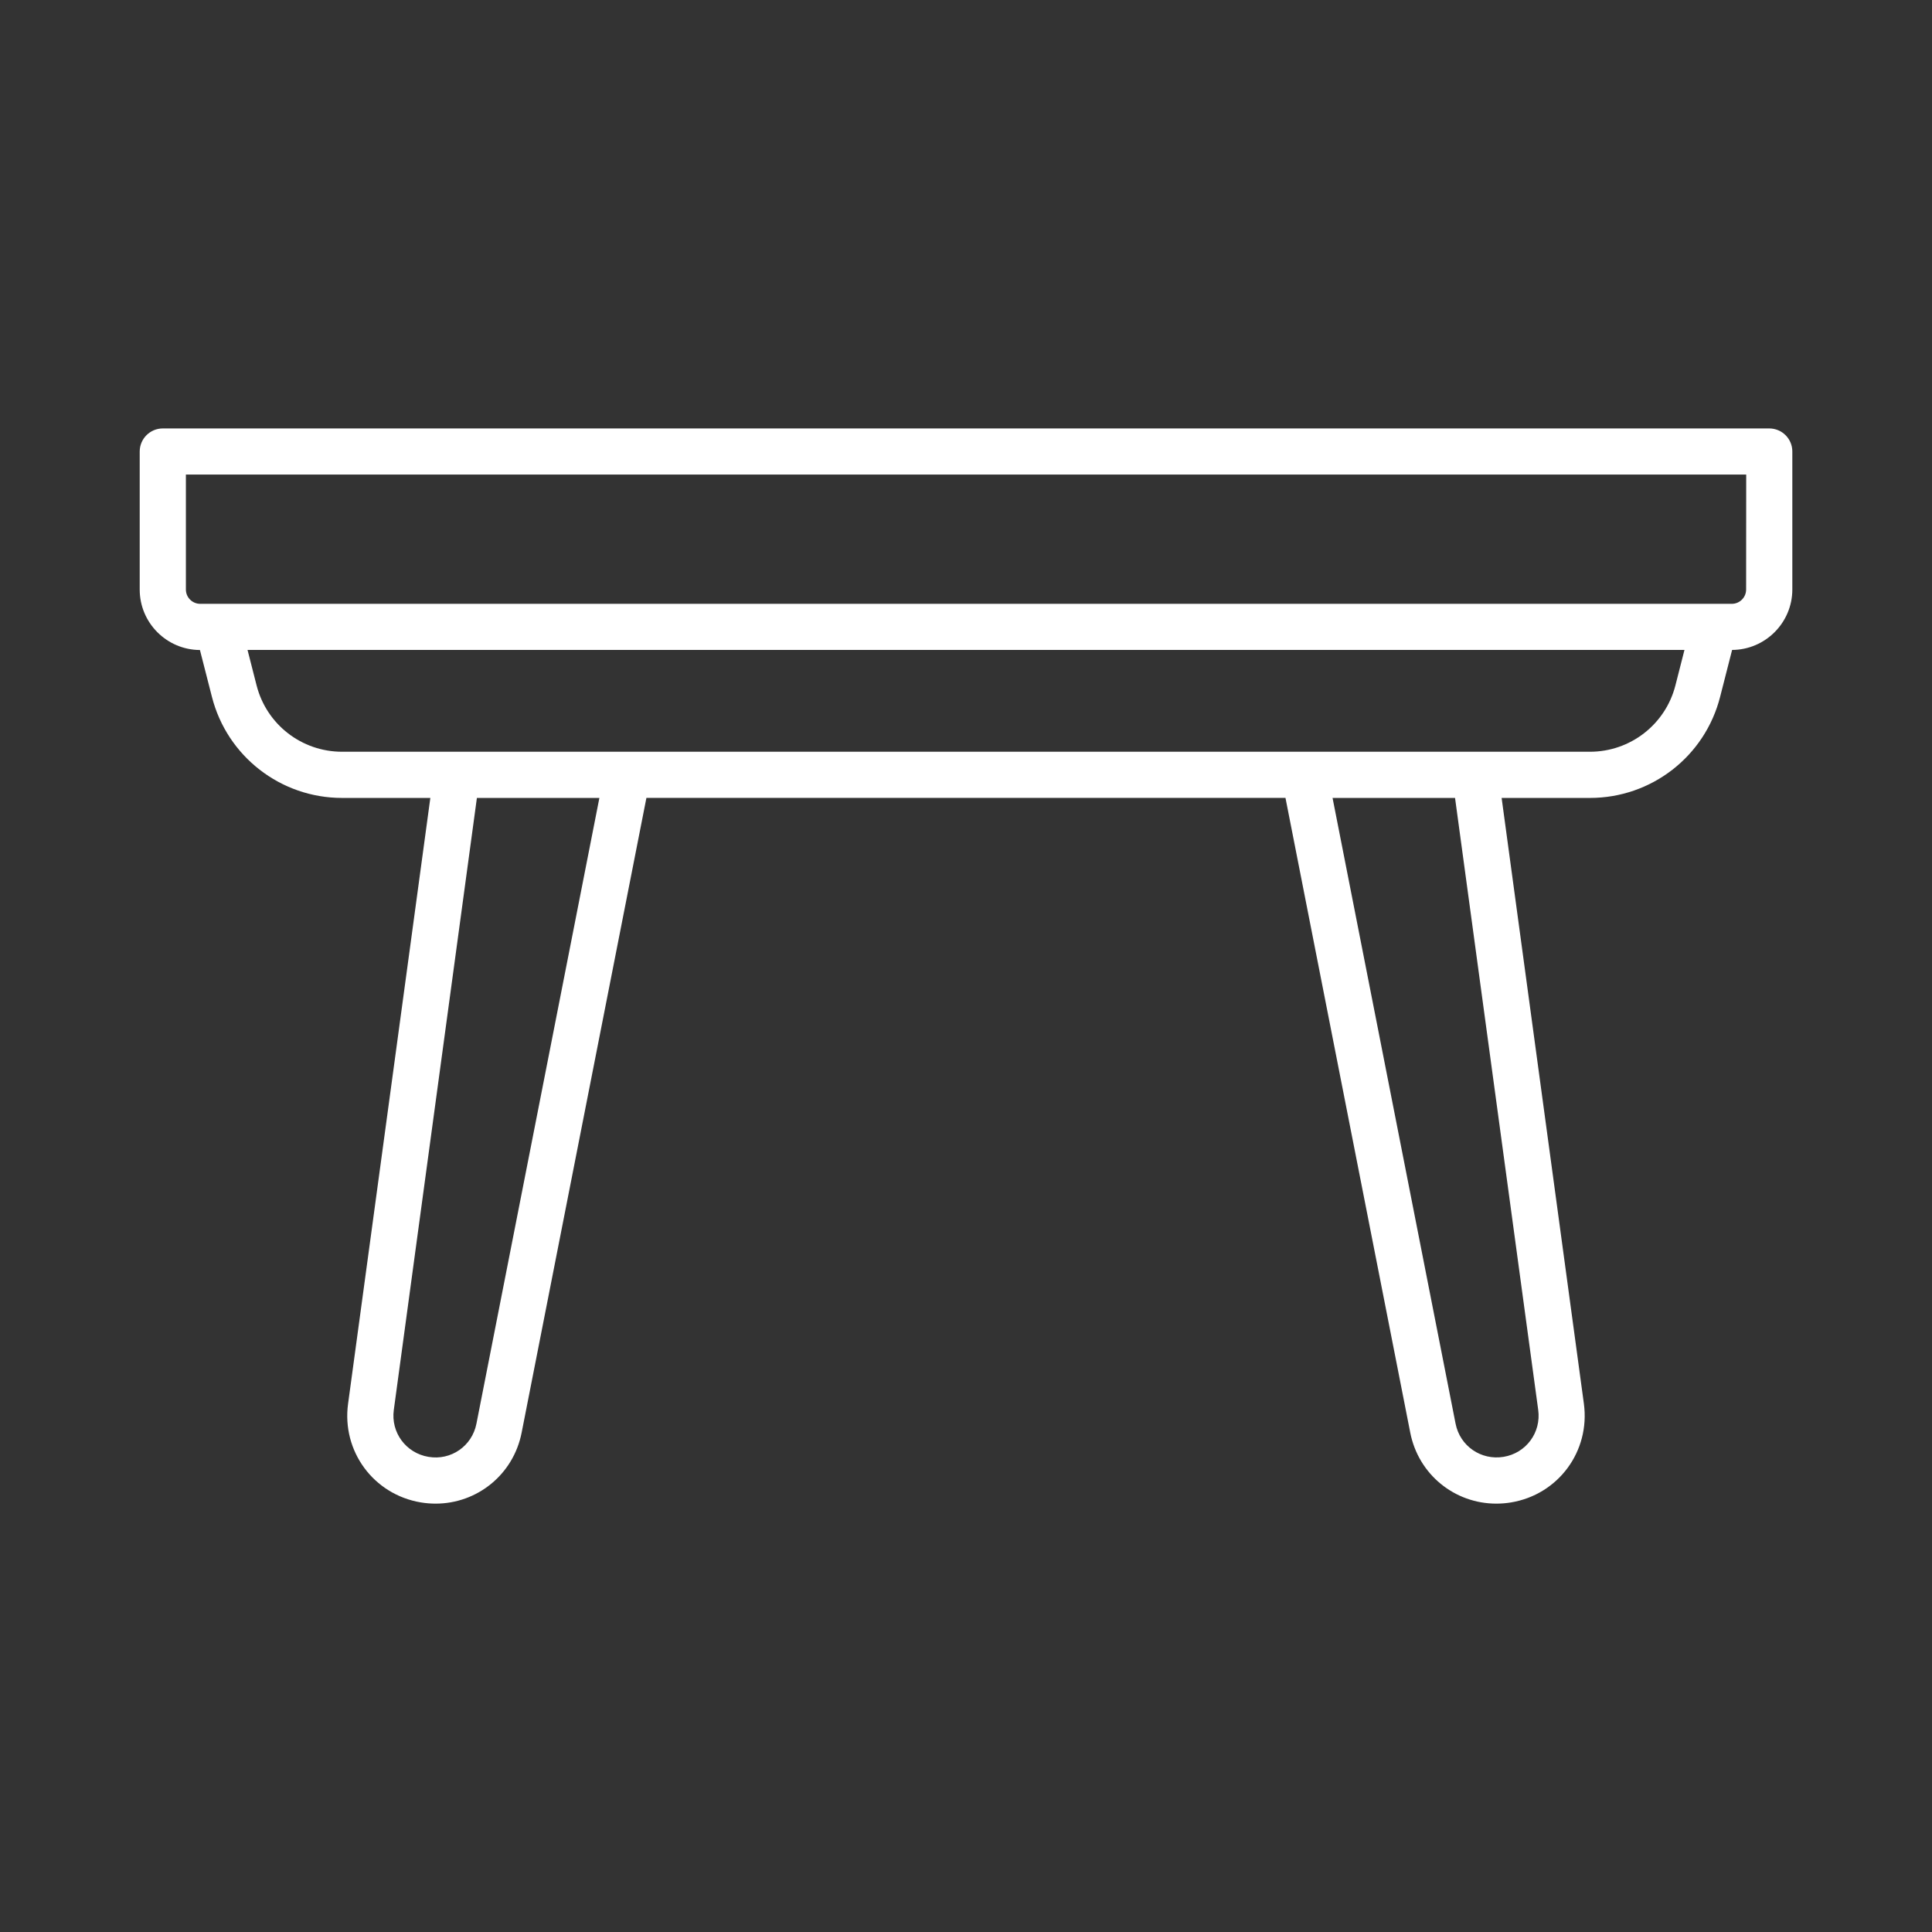
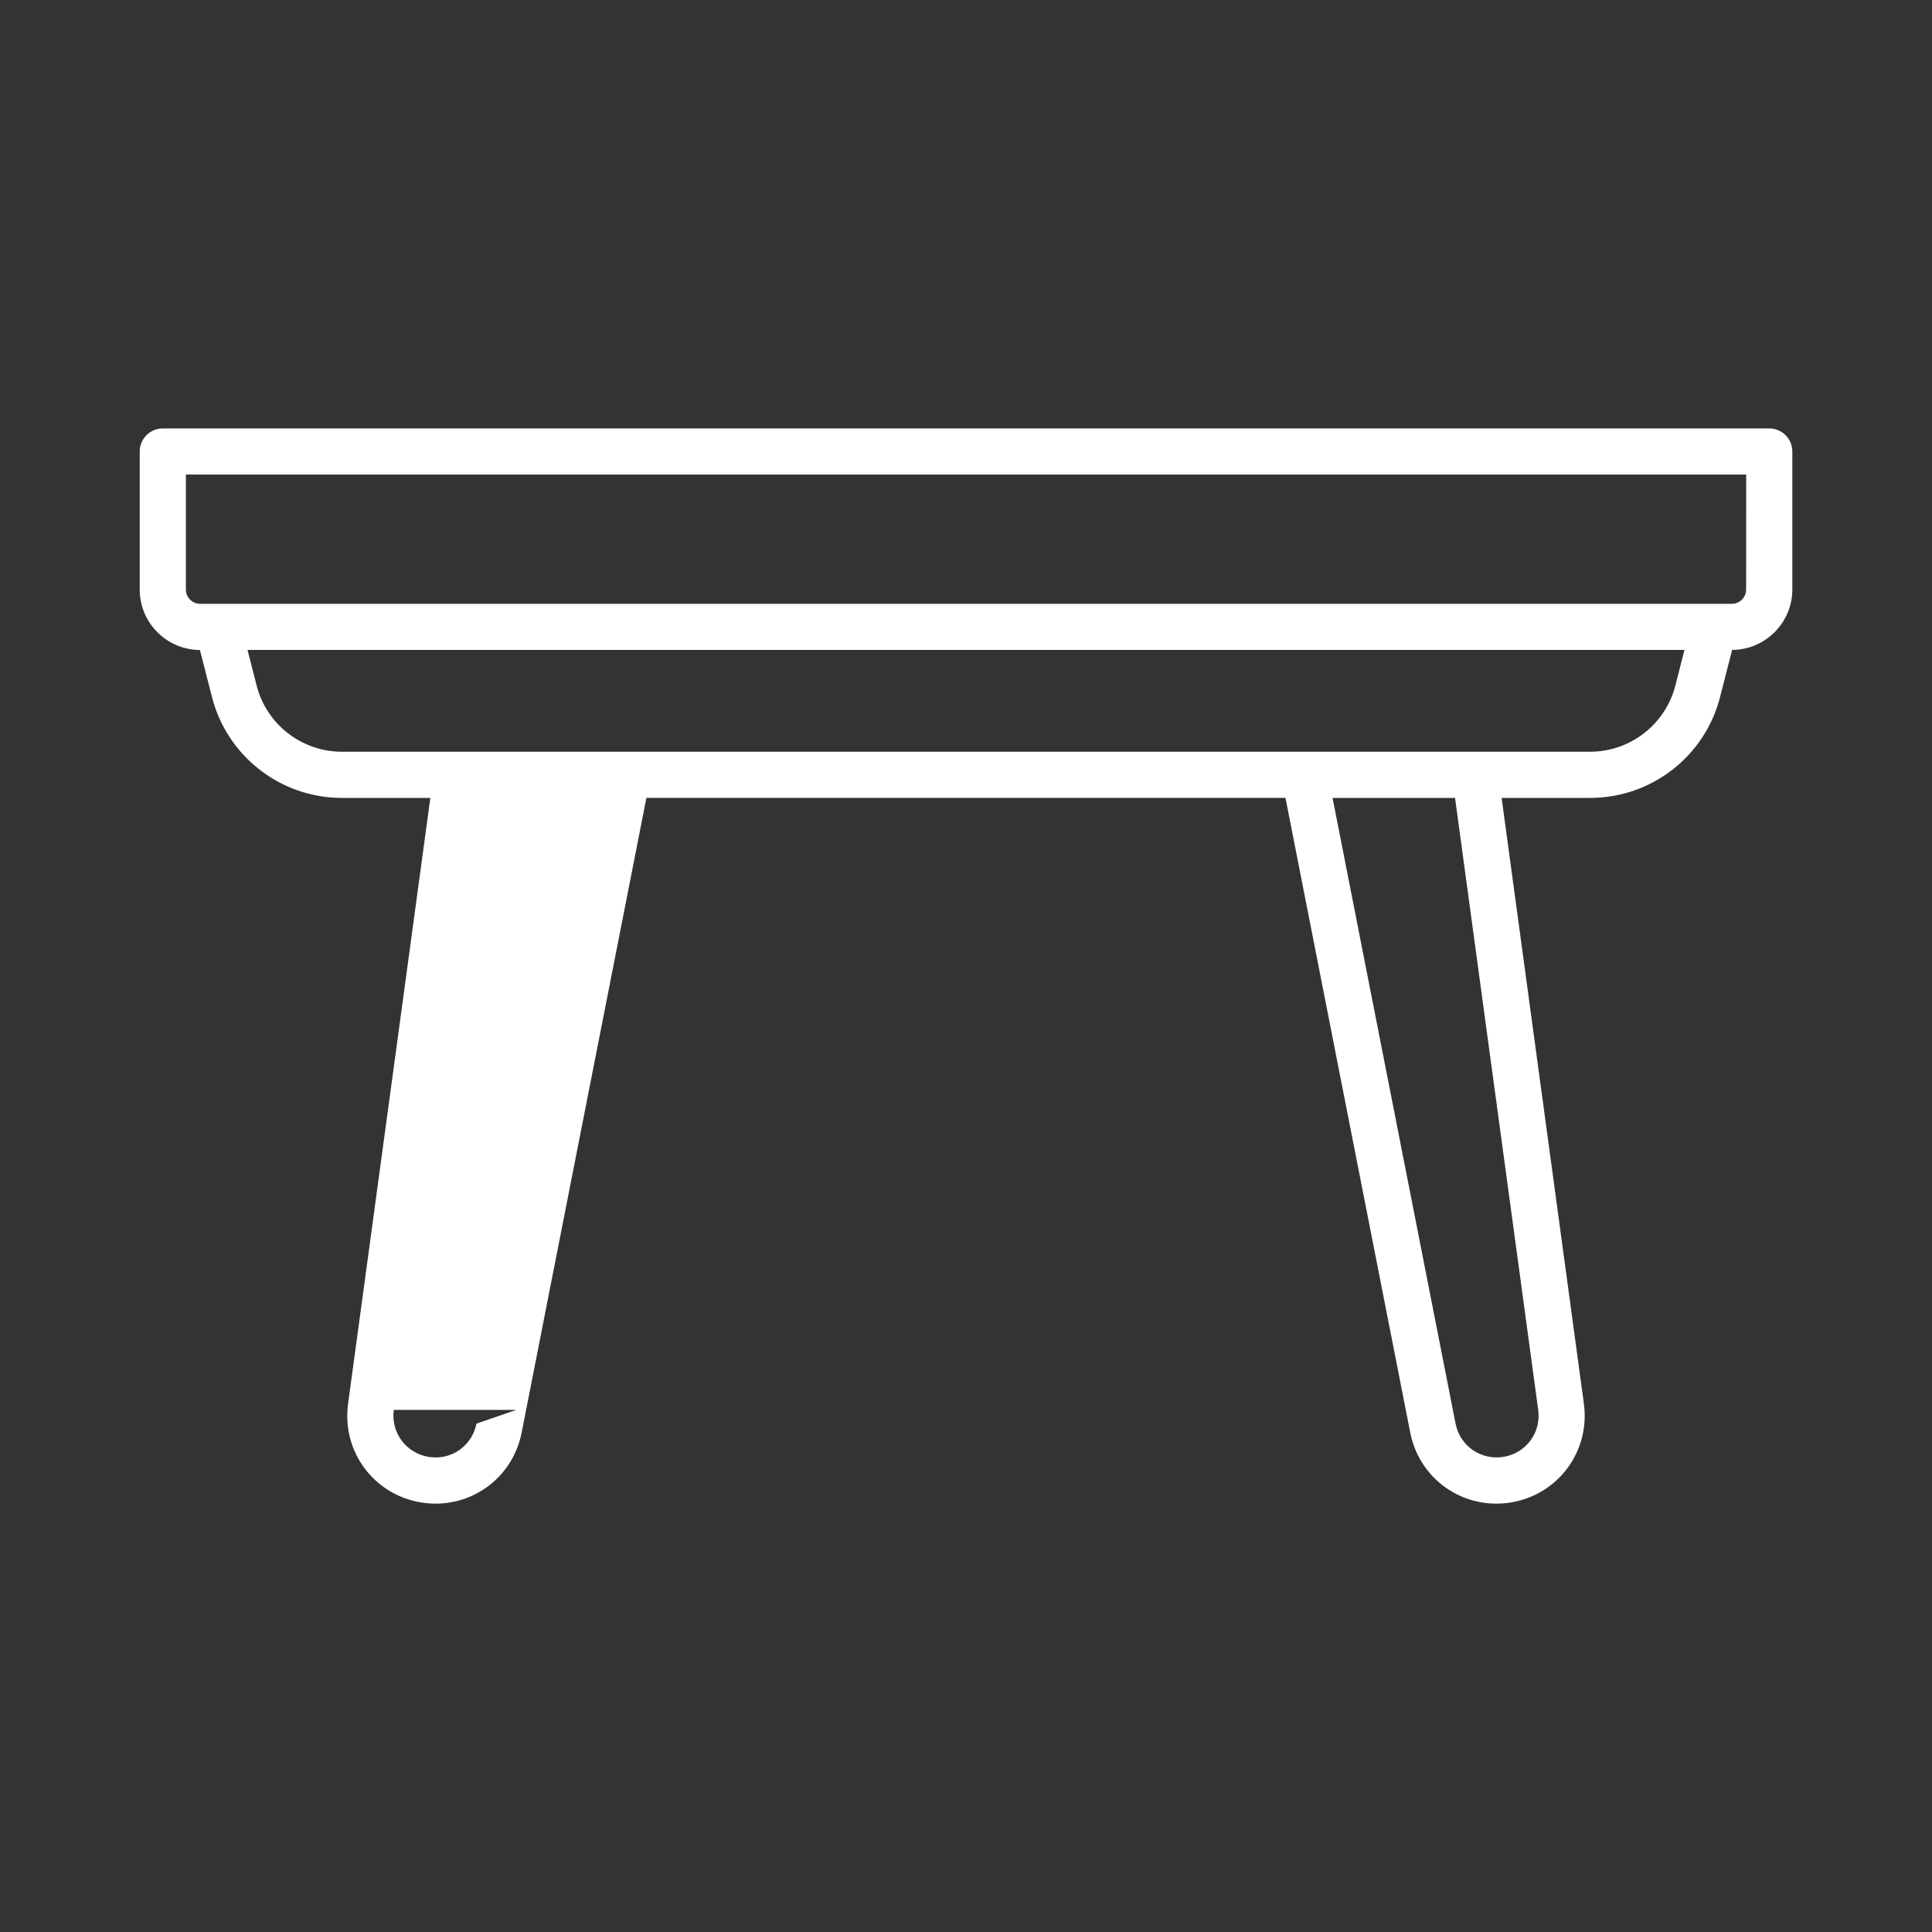
<svg xmlns="http://www.w3.org/2000/svg" width="1200pt" height="1200pt" version="1.1" viewBox="0 0 1200 1200">
  <rect x="0" y="0" width="1200" height="1200" fill="#333333" stroke="none" />
-   <path d="m1098.9 266.11h-997.78c-7.922 0-14.344 6.422-14.344 14.344v85.734c0 20.672 16.781 37.453 37.406 37.547l7.453 29.109c9.422 36.938 42.703 62.766 80.812 62.766h54.844l-51.094 376.26c-4.031 29.484 15.844 56.438 45.234 61.312 3.094 0.516 6.141 0.75 9.141 0.75 25.734 0 48.328-18 53.438-44.156l77.484-394.18h396.94l77.484 394.18c5.109 26.156 27.703 44.156 53.438 44.156 3.047 0 6.094-0.234 9.188-0.75 29.344-4.875 49.219-31.781 45.234-61.312l-51.094-376.26h54.891c38.156 0 71.391-25.781 80.812-62.766l7.453-29.156c20.625-0.094 37.406-16.922 37.406-37.547v-85.734c0-7.875-6.422-14.297-14.344-14.297zm-802.97 618.14c-2.719 13.922-15.797 23.016-29.812 20.625-13.969-2.344-23.438-15.141-21.516-29.156l51.609-380.11h76.078zm659.48-8.531c1.922 14.062-7.547 26.859-21.516 29.156-14.062 2.297-27.094-6.75-29.812-20.625l-76.406-388.64h76.078zm85.219-450c-6.188 24.234-28.031 41.203-53.062 41.203h-775.13c-25.031 0-46.875-16.922-53.062-41.203l-5.625-22.031h892.5zm43.922-59.578c0 4.922-3.984 8.906-8.906 8.906h-951.28c-4.922 0-8.906-3.984-8.906-8.906v-71.391h969.14z" fill="#fff" />
+   <path d="m1098.9 266.11h-997.78c-7.922 0-14.344 6.422-14.344 14.344v85.734c0 20.672 16.781 37.453 37.406 37.547l7.453 29.109c9.422 36.938 42.703 62.766 80.812 62.766h54.844l-51.094 376.26c-4.031 29.484 15.844 56.438 45.234 61.312 3.094 0.516 6.141 0.75 9.141 0.75 25.734 0 48.328-18 53.438-44.156l77.484-394.18h396.94l77.484 394.18c5.109 26.156 27.703 44.156 53.438 44.156 3.047 0 6.094-0.234 9.188-0.75 29.344-4.875 49.219-31.781 45.234-61.312l-51.094-376.26h54.891c38.156 0 71.391-25.781 80.812-62.766l7.453-29.156c20.625-0.094 37.406-16.922 37.406-37.547v-85.734c0-7.875-6.422-14.297-14.344-14.297zm-802.97 618.14c-2.719 13.922-15.797 23.016-29.812 20.625-13.969-2.344-23.438-15.141-21.516-29.156h76.078zm659.48-8.531c1.922 14.062-7.547 26.859-21.516 29.156-14.062 2.297-27.094-6.75-29.812-20.625l-76.406-388.64h76.078zm85.219-450c-6.188 24.234-28.031 41.203-53.062 41.203h-775.13c-25.031 0-46.875-16.922-53.062-41.203l-5.625-22.031h892.5zm43.922-59.578c0 4.922-3.984 8.906-8.906 8.906h-951.28c-4.922 0-8.906-3.984-8.906-8.906v-71.391h969.14z" fill="#fff" />
</svg>